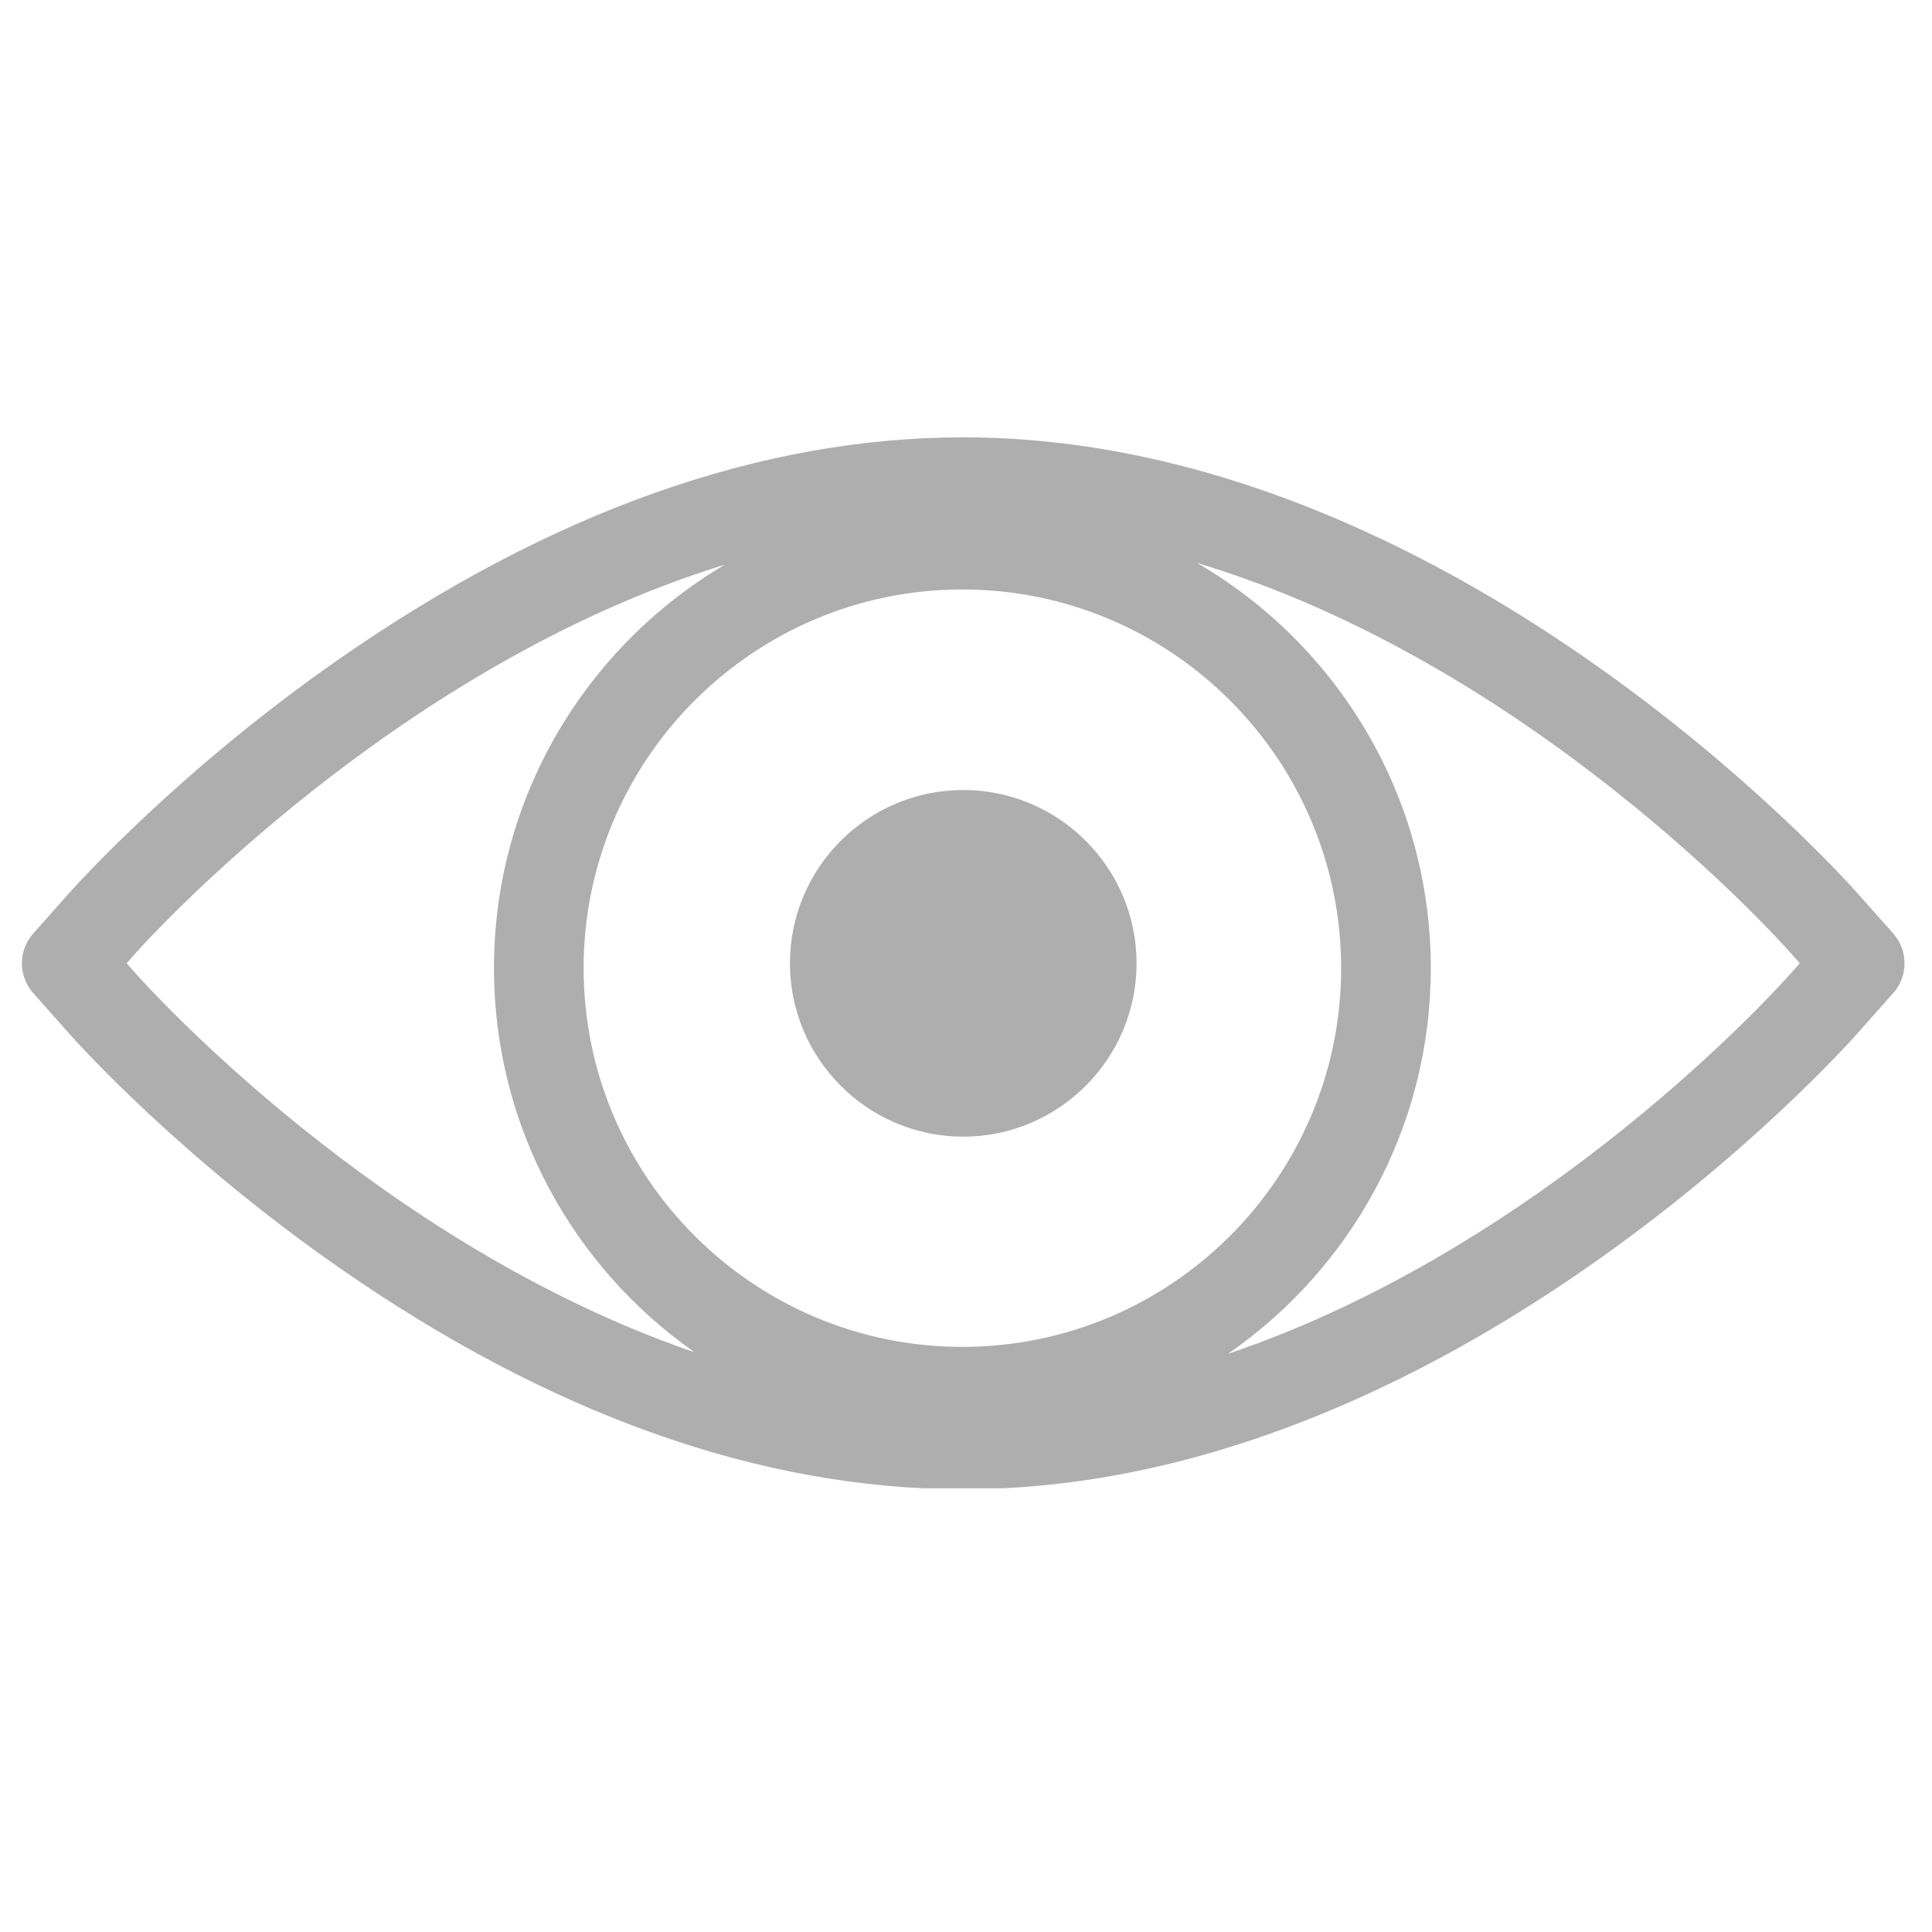
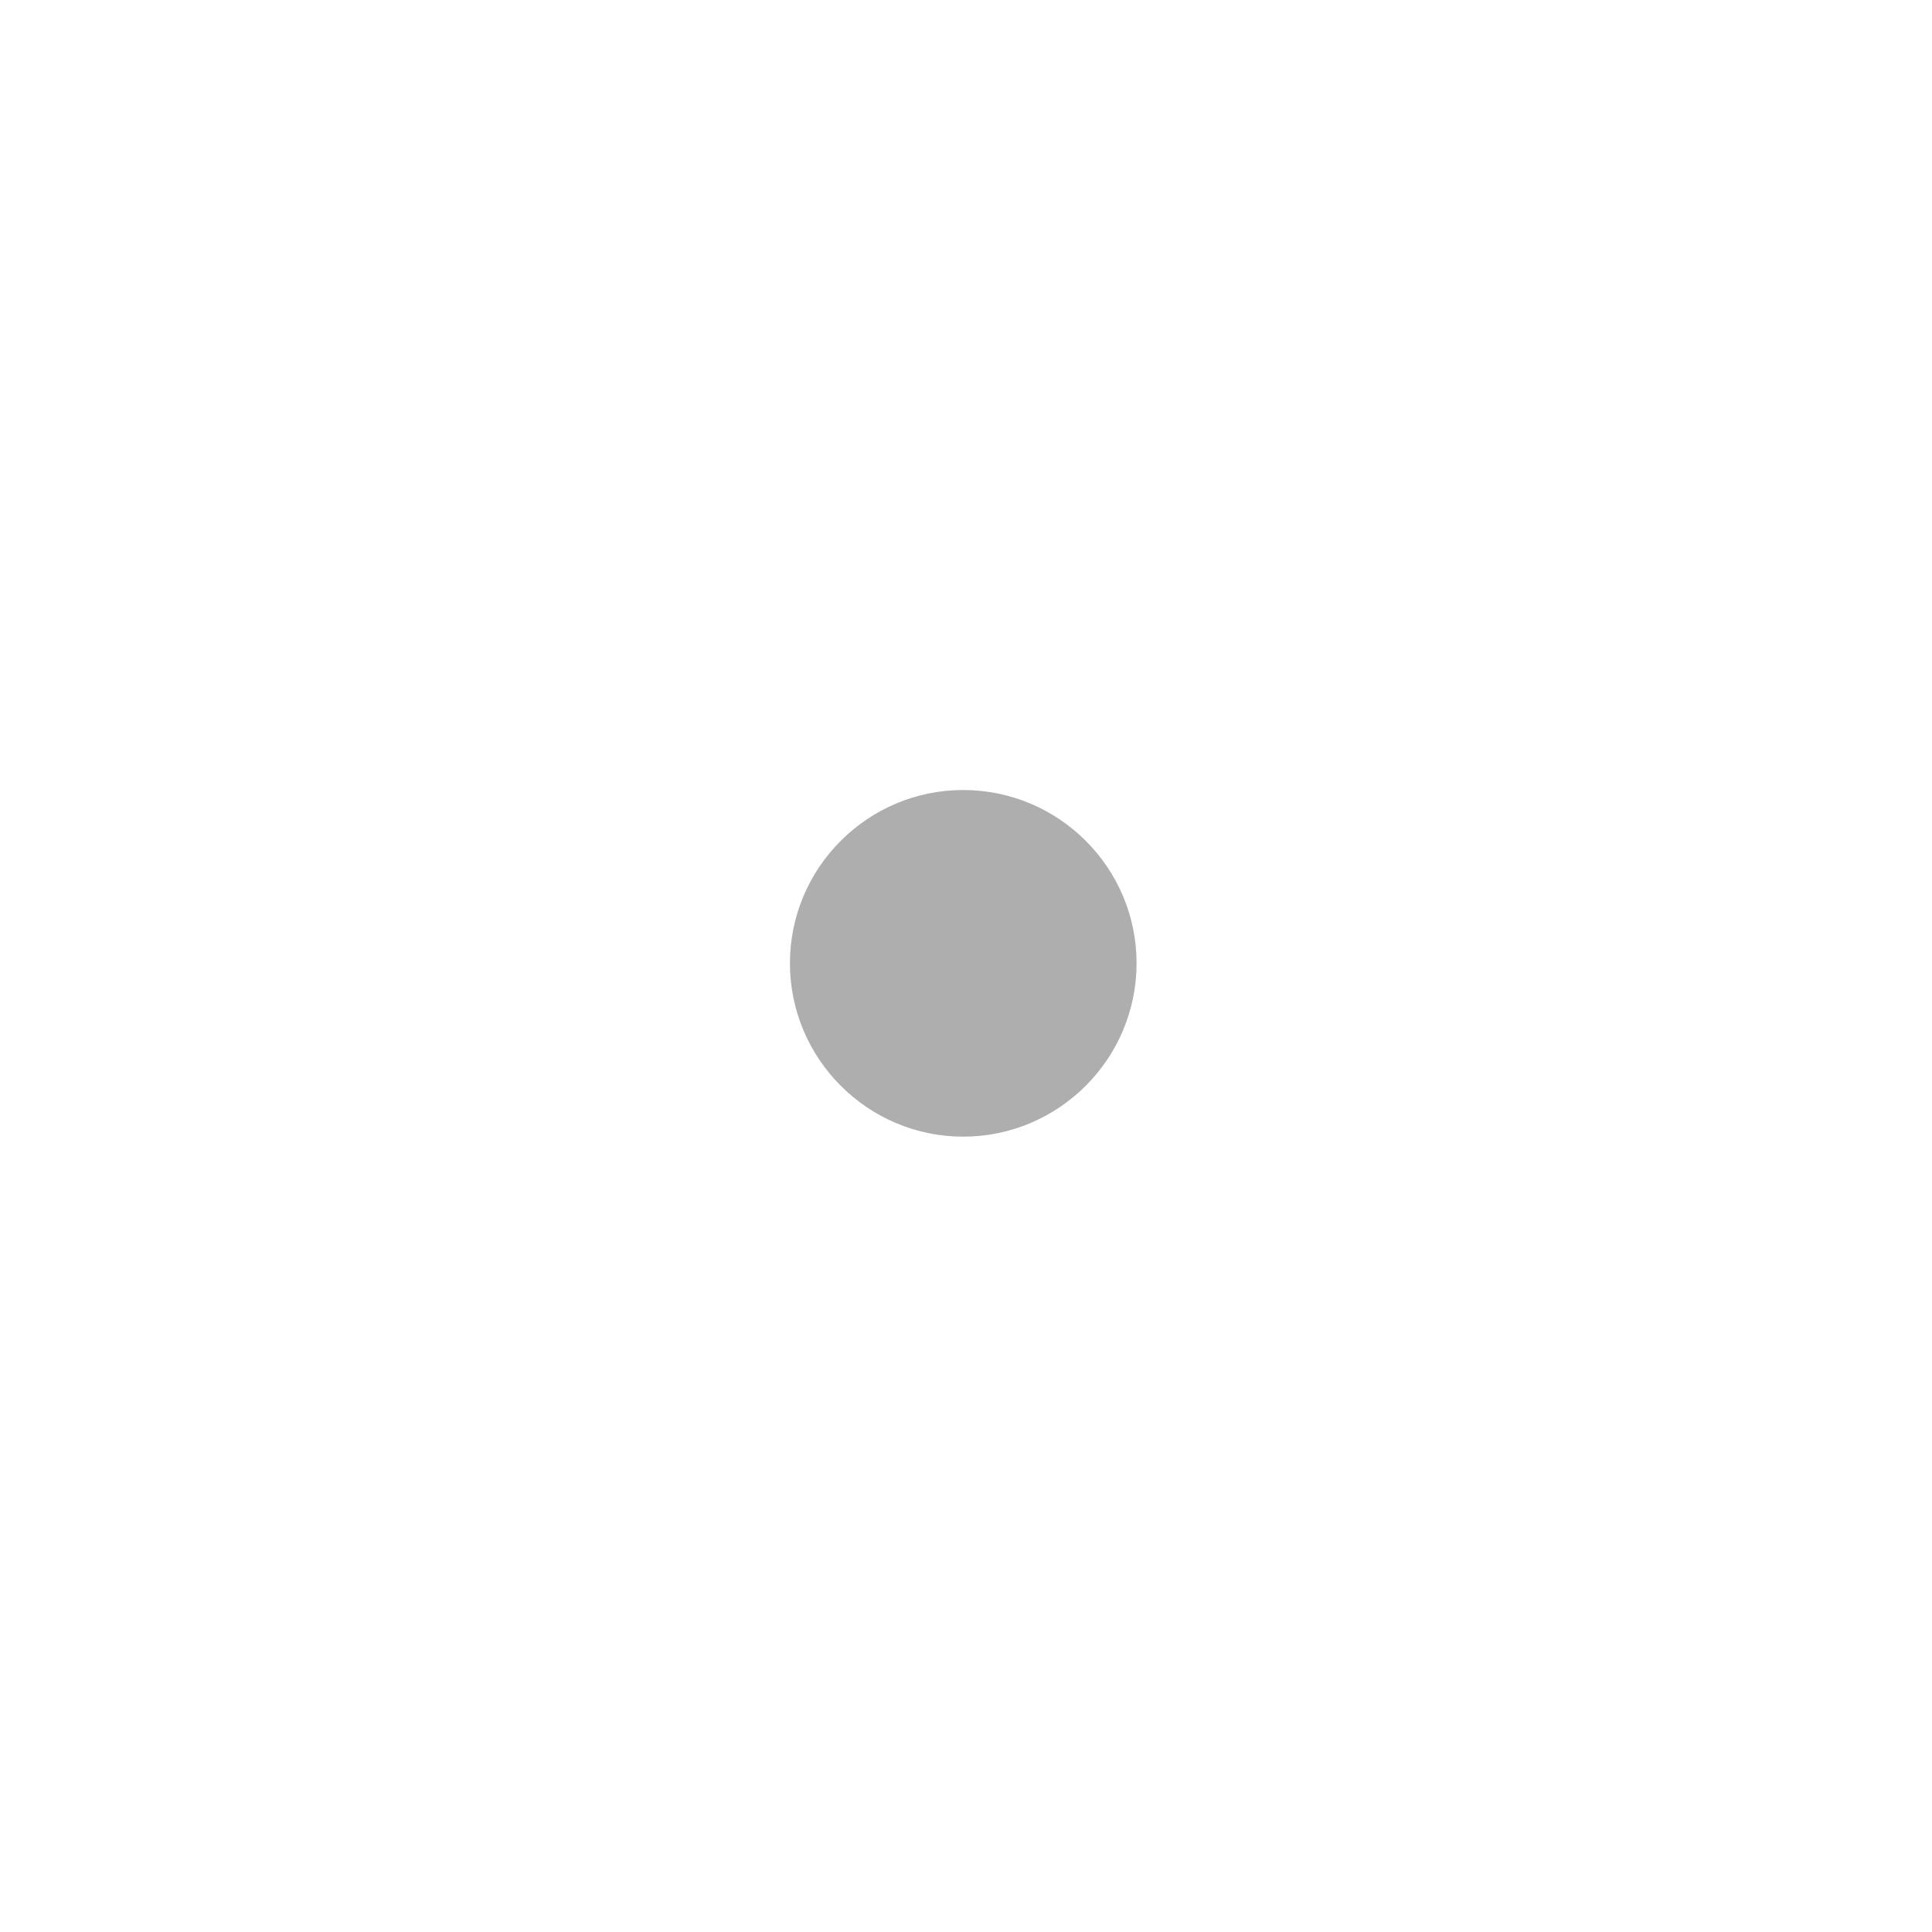
<svg xmlns="http://www.w3.org/2000/svg" version="1.0" preserveAspectRatio="xMidYMid meet" height="121" viewBox="0 0 90.75 90.75" zoomAndPan="magnify" width="121">
  <defs>
    <clipPath id="597e5c4060">
-       <path clip-rule="nonzero" d="M 1 20.543 L 89.836 20.543 L 89.836 69.906 L 1 69.906 Z M 1 20.543" />
-     </clipPath>
+       </clipPath>
  </defs>
  <path fill-rule="nonzero" fill-opacity="1" d="M 45.242 37.109 C 40.758 37.109 37.105 40.758 37.105 45.246 C 37.105 49.734 40.758 53.391 45.242 53.391 C 49.734 53.391 53.387 49.734 53.387 45.246 C 53.387 40.758 49.734 37.109 45.242 37.109" fill="#aeaeae" />
  <g clip-path="url(#597e5c4060)">
-     <path fill-rule="nonzero" fill-opacity="1" d="M 84.082 45.762 C 83.512 46.406 72.578 58.566 57.676 63.594 C 63.43 59.621 67.207 52.98 67.207 45.477 C 67.207 37.359 62.785 30.254 56.223 26.441 C 71.863 31.133 83.492 44.066 84.086 44.734 L 84.539 45.246 Z M 6.406 45.762 L 5.949 45.246 L 6.398 44.738 C 6.992 44.078 18.59 31.285 34.047 26.523 C 27.562 30.355 23.203 37.414 23.203 45.477 C 23.203 52.938 26.938 59.543 32.633 63.523 C 17.848 58.457 6.977 46.402 6.406 45.762 Z M 45.203 63.266 C 35.395 63.266 27.414 55.289 27.414 45.477 C 27.414 35.668 35.395 27.688 45.203 27.688 C 55.016 27.688 62.996 35.668 62.996 45.477 C 62.996 55.289 55.016 63.266 45.203 63.266 Z M 88.93 43.848 L 87.234 41.941 C 86.461 41.066 68.004 20.543 45.246 20.543 C 35.723 20.543 25.863 24.043 15.941 30.949 C 8.598 36.055 3.785 41.348 3.254 41.941 L 1.559 43.852 C 0.852 44.648 0.852 45.848 1.559 46.645 L 3.258 48.559 C 3.773 49.141 8.535 54.398 15.934 59.547 C 25.855 66.449 35.719 69.953 45.246 69.953 C 68.004 69.953 86.461 49.43 87.234 48.555 L 88.93 46.645 C 89.637 45.848 89.637 44.648 88.93 43.848" fill="#aeaeae" />
-   </g>
+     </g>
</svg>